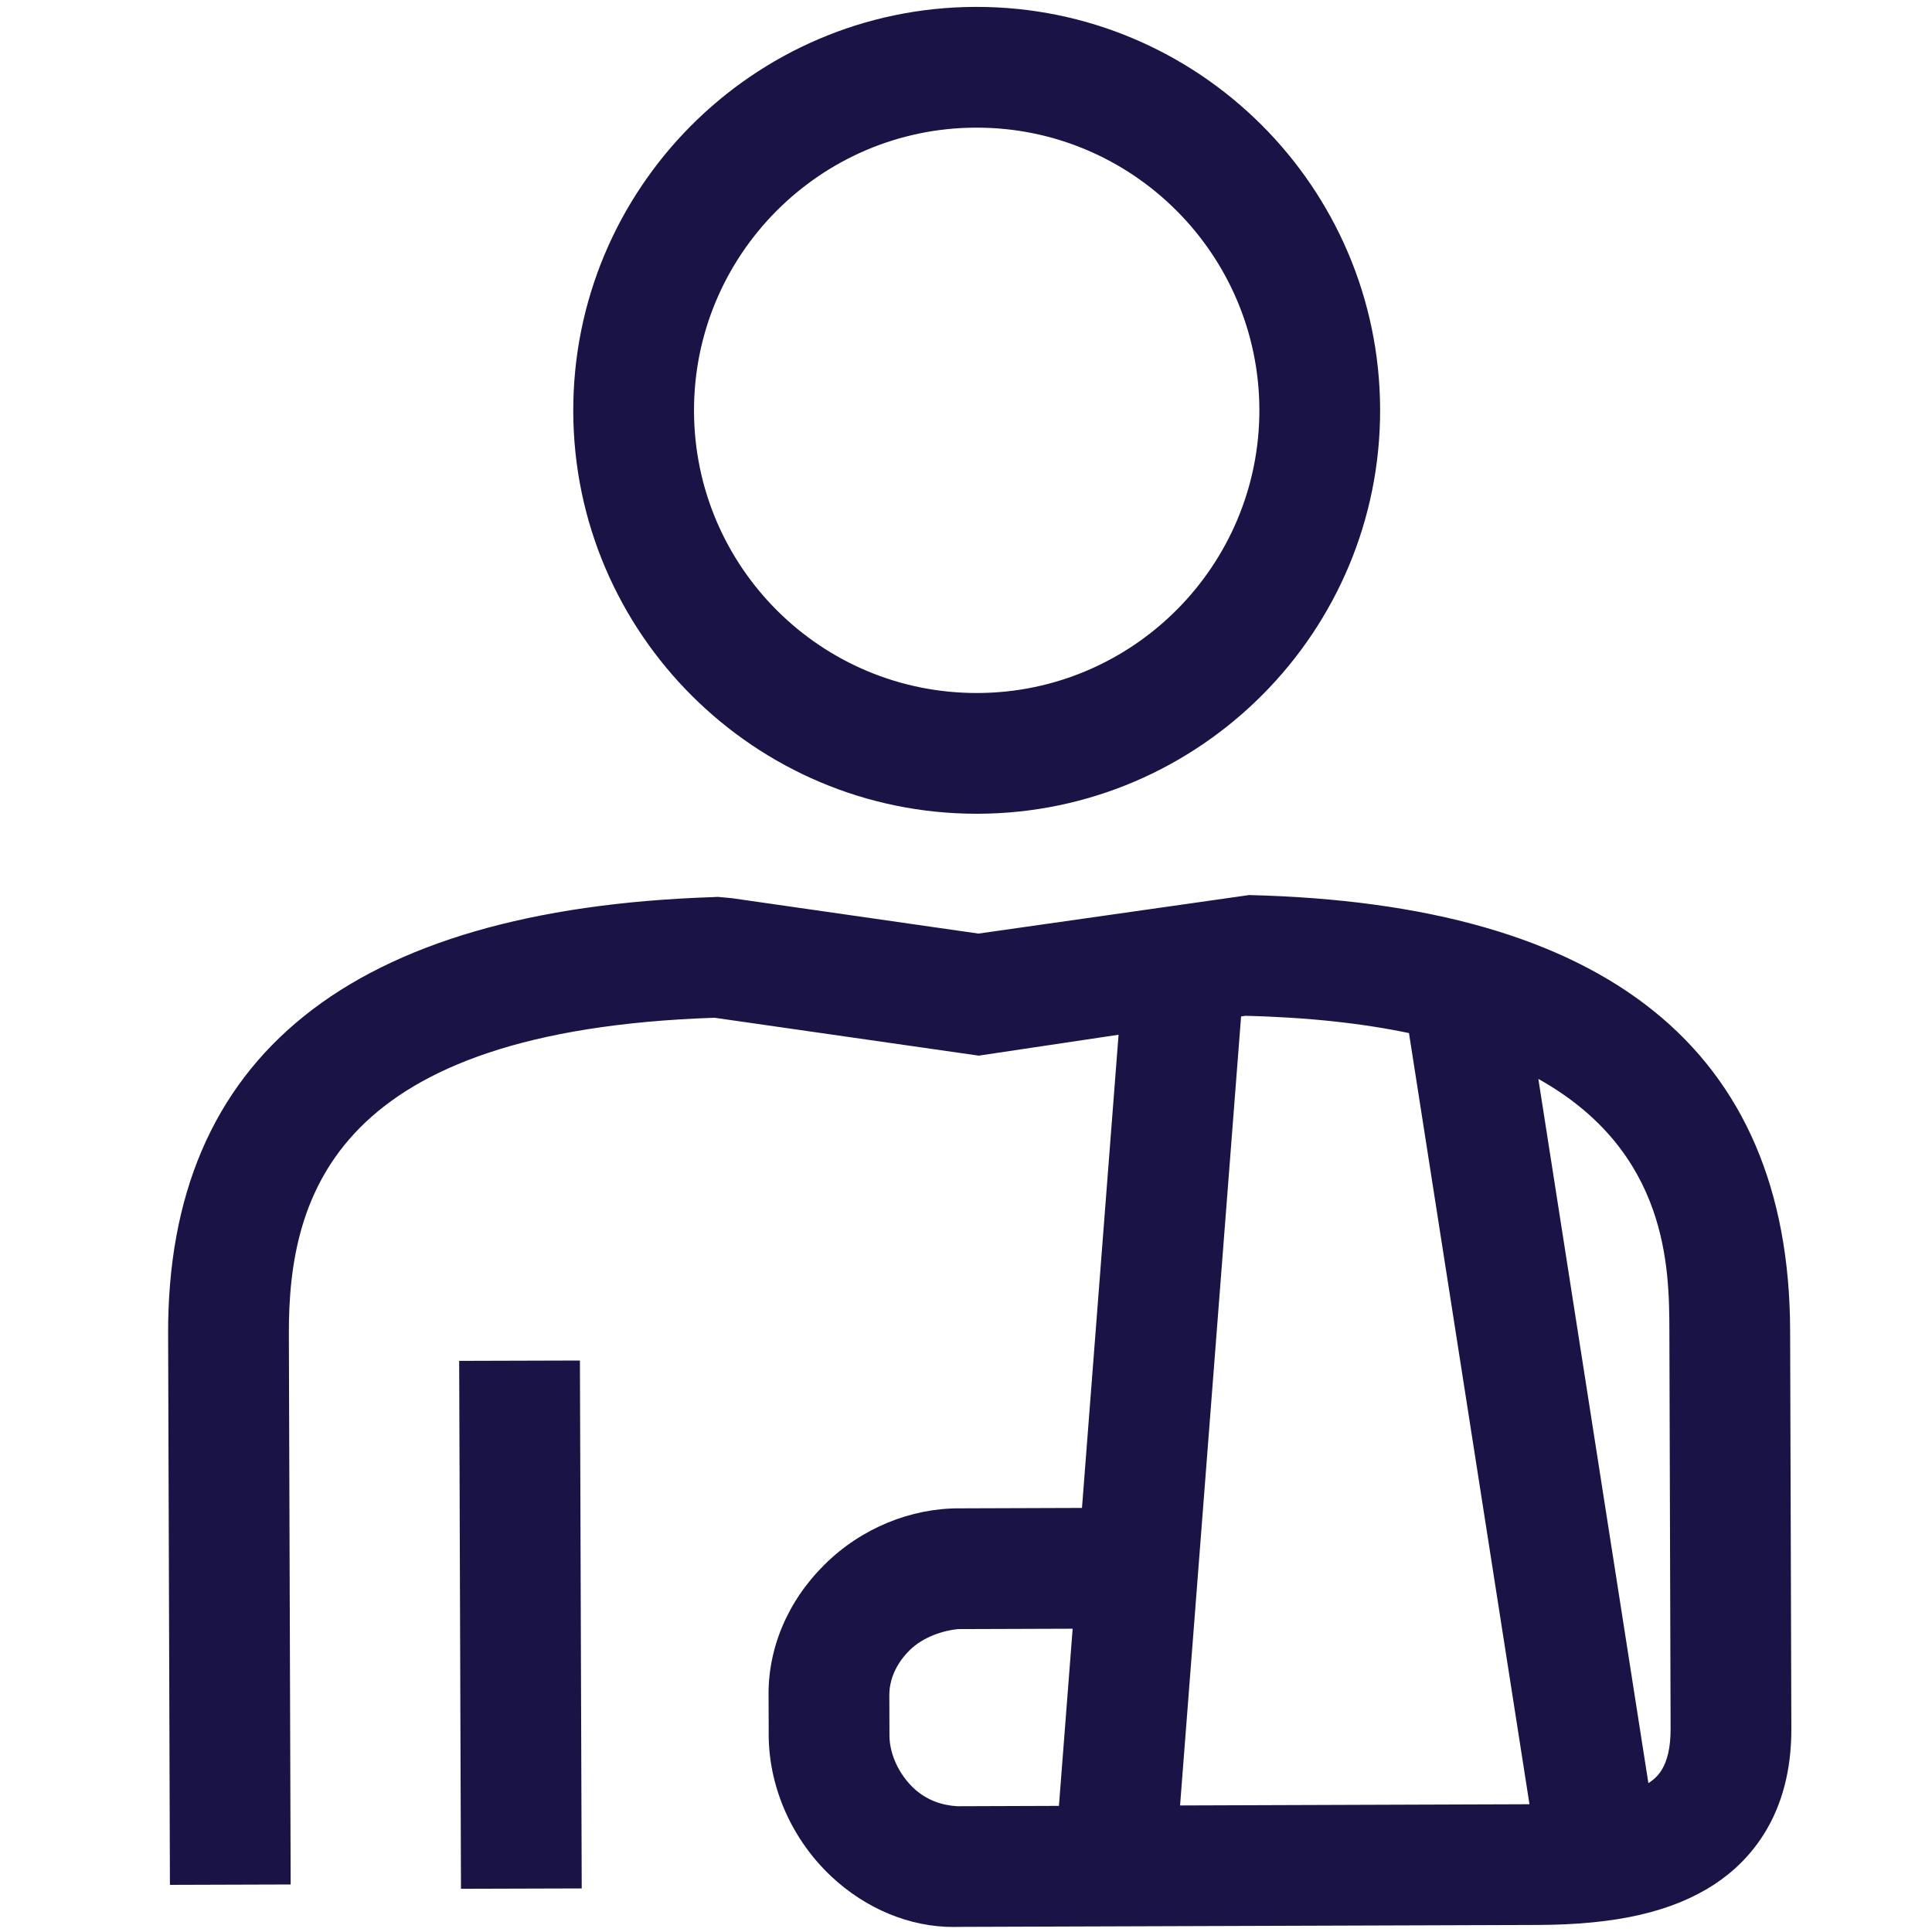
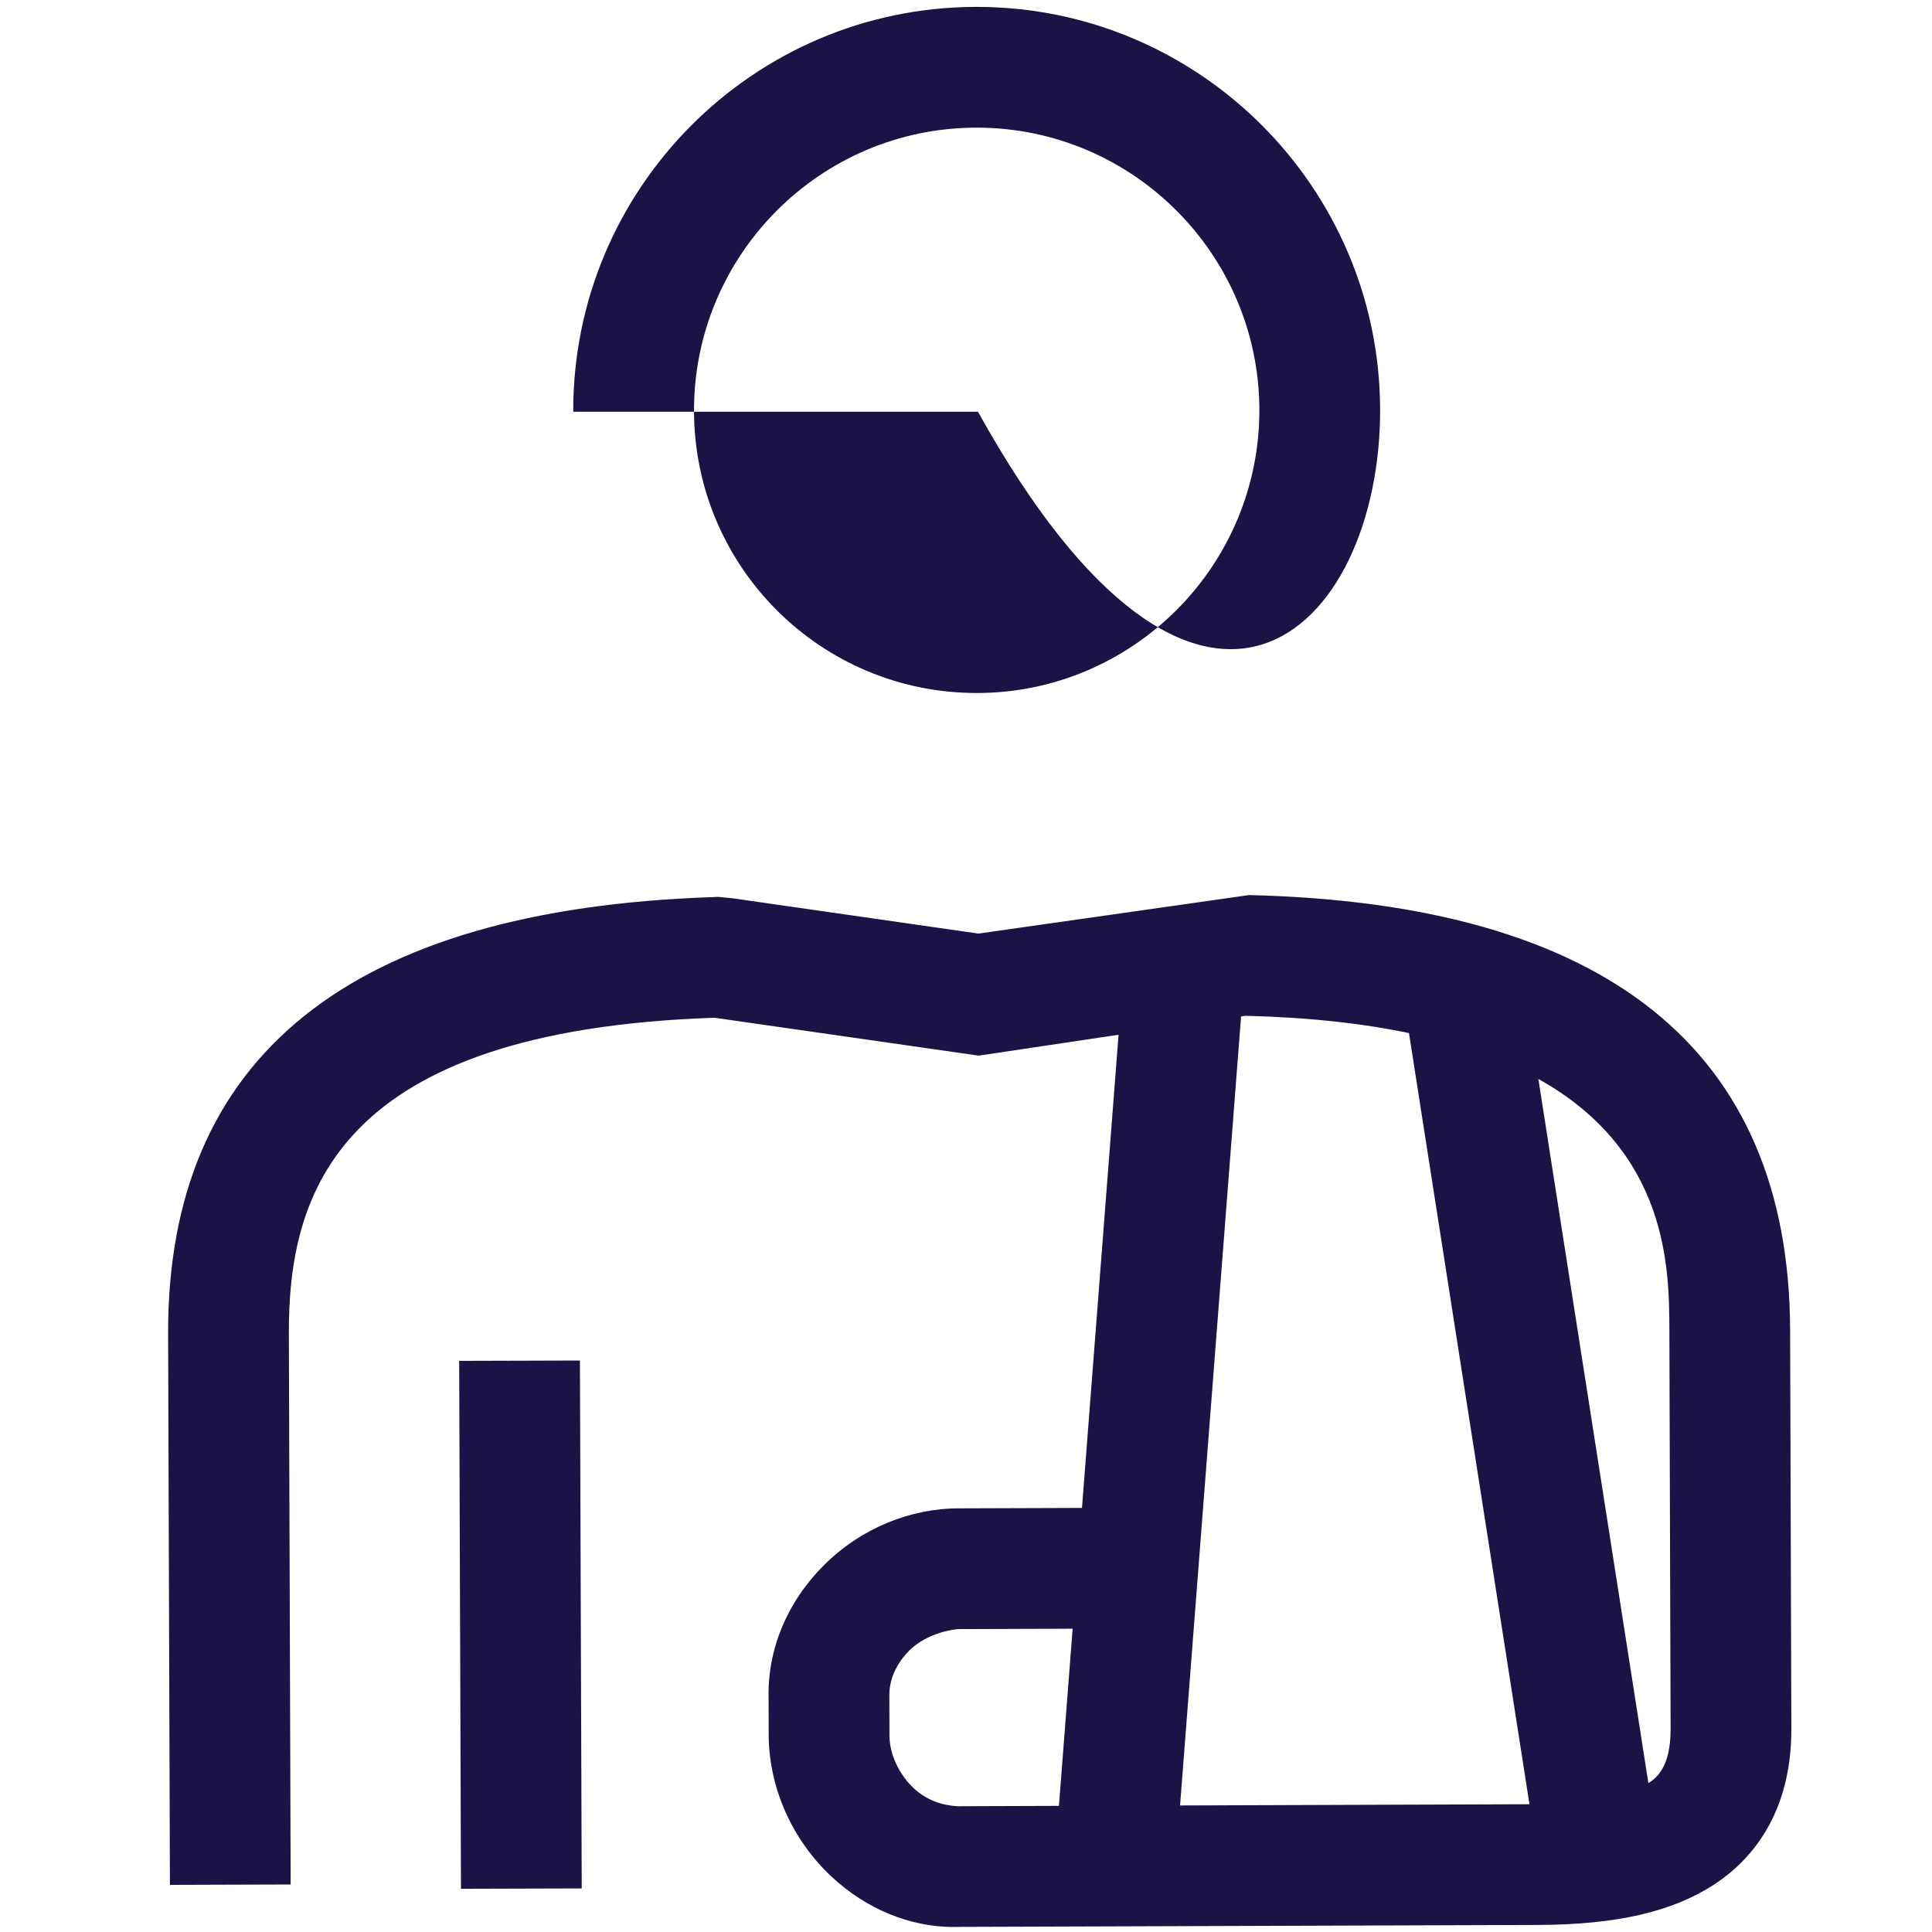
<svg xmlns="http://www.w3.org/2000/svg" width="60" height="60" viewBox="0 0 60 60" fill="none">
  <g id="Workers Comp">
-     <path id="color layer" fill-rule="evenodd" clip-rule="evenodd" d="M30.302 3.964H30.332C35.158 3.964 39.092 7.883 39.111 12.713C39.126 17.554 35.2 21.507 30.362 21.522C25.498 21.537 21.569 17.61 21.553 12.773C21.538 7.932 25.461 3.979 30.302 3.964ZM17.803 12.788C17.826 19.677 23.444 25.272 30.332 25.272H30.373C37.281 25.249 42.883 19.609 42.861 12.702C42.835 5.805 37.221 0.214 30.332 0.214H30.287C23.38 0.237 17.781 5.877 17.803 12.788ZM29.611 59.844C28.261 59.844 26.896 59.289 25.808 58.266C24.612 57.137 23.907 55.573 23.873 53.972L23.869 52.719C23.836 51.208 24.454 49.731 25.606 48.591C26.753 47.451 28.298 46.836 29.798 46.843L33.602 46.83L34.738 32.135L30.395 32.784L22.189 31.607C10.452 32.004 8.956 37.059 8.971 41.421L9.027 58.524L5.277 58.536L5.221 41.432C5.191 32.807 10.88 28.239 22.126 27.861L22.294 27.853L22.73 27.894L30.387 28.993L38.791 27.797C49.902 28.063 55.565 32.612 55.594 41.308L55.632 53.676C55.643 56.372 54.342 57.797 53.247 58.517C51.942 59.372 50.202 59.773 47.764 59.781L29.809 59.841C29.746 59.844 29.678 59.844 29.611 59.844H29.611ZM29.75 50.593L33.312 50.581L32.886 56.083L29.731 56.094C29.262 56.068 28.782 55.911 28.377 55.536C27.916 55.101 27.634 54.486 27.623 53.927L27.619 52.678C27.605 51.992 28.006 51.489 28.246 51.253C28.666 50.837 29.285 50.638 29.75 50.593ZM47.499 56.032L36.648 56.07L38.543 31.567L38.675 31.547C40.651 31.594 42.33 31.785 43.757 32.083L47.499 56.032ZM51.192 55.377C51.424 55.225 51.886 54.907 51.882 53.687L51.844 41.319L51.844 41.317C51.837 39.407 51.822 35.767 47.775 33.507L51.192 55.377ZM14.316 58.658L14.26 42.263L18.01 42.252L18.066 58.647L14.316 58.658Z" fill="#1A1446" />
+     <path id="color layer" fill-rule="evenodd" clip-rule="evenodd" d="M30.302 3.964H30.332C35.158 3.964 39.092 7.883 39.111 12.713C39.126 17.554 35.2 21.507 30.362 21.522C25.498 21.537 21.569 17.61 21.553 12.773C21.538 7.932 25.461 3.979 30.302 3.964ZM17.803 12.788H30.373C37.281 25.249 42.883 19.609 42.861 12.702C42.835 5.805 37.221 0.214 30.332 0.214H30.287C23.38 0.237 17.781 5.877 17.803 12.788ZM29.611 59.844C28.261 59.844 26.896 59.289 25.808 58.266C24.612 57.137 23.907 55.573 23.873 53.972L23.869 52.719C23.836 51.208 24.454 49.731 25.606 48.591C26.753 47.451 28.298 46.836 29.798 46.843L33.602 46.83L34.738 32.135L30.395 32.784L22.189 31.607C10.452 32.004 8.956 37.059 8.971 41.421L9.027 58.524L5.277 58.536L5.221 41.432C5.191 32.807 10.88 28.239 22.126 27.861L22.294 27.853L22.73 27.894L30.387 28.993L38.791 27.797C49.902 28.063 55.565 32.612 55.594 41.308L55.632 53.676C55.643 56.372 54.342 57.797 53.247 58.517C51.942 59.372 50.202 59.773 47.764 59.781L29.809 59.841C29.746 59.844 29.678 59.844 29.611 59.844H29.611ZM29.75 50.593L33.312 50.581L32.886 56.083L29.731 56.094C29.262 56.068 28.782 55.911 28.377 55.536C27.916 55.101 27.634 54.486 27.623 53.927L27.619 52.678C27.605 51.992 28.006 51.489 28.246 51.253C28.666 50.837 29.285 50.638 29.75 50.593ZM47.499 56.032L36.648 56.07L38.543 31.567L38.675 31.547C40.651 31.594 42.33 31.785 43.757 32.083L47.499 56.032ZM51.192 55.377C51.424 55.225 51.886 54.907 51.882 53.687L51.844 41.319L51.844 41.317C51.837 39.407 51.822 35.767 47.775 33.507L51.192 55.377ZM14.316 58.658L14.26 42.263L18.01 42.252L18.066 58.647L14.316 58.658Z" fill="#1A1446" />
  </g>
</svg>